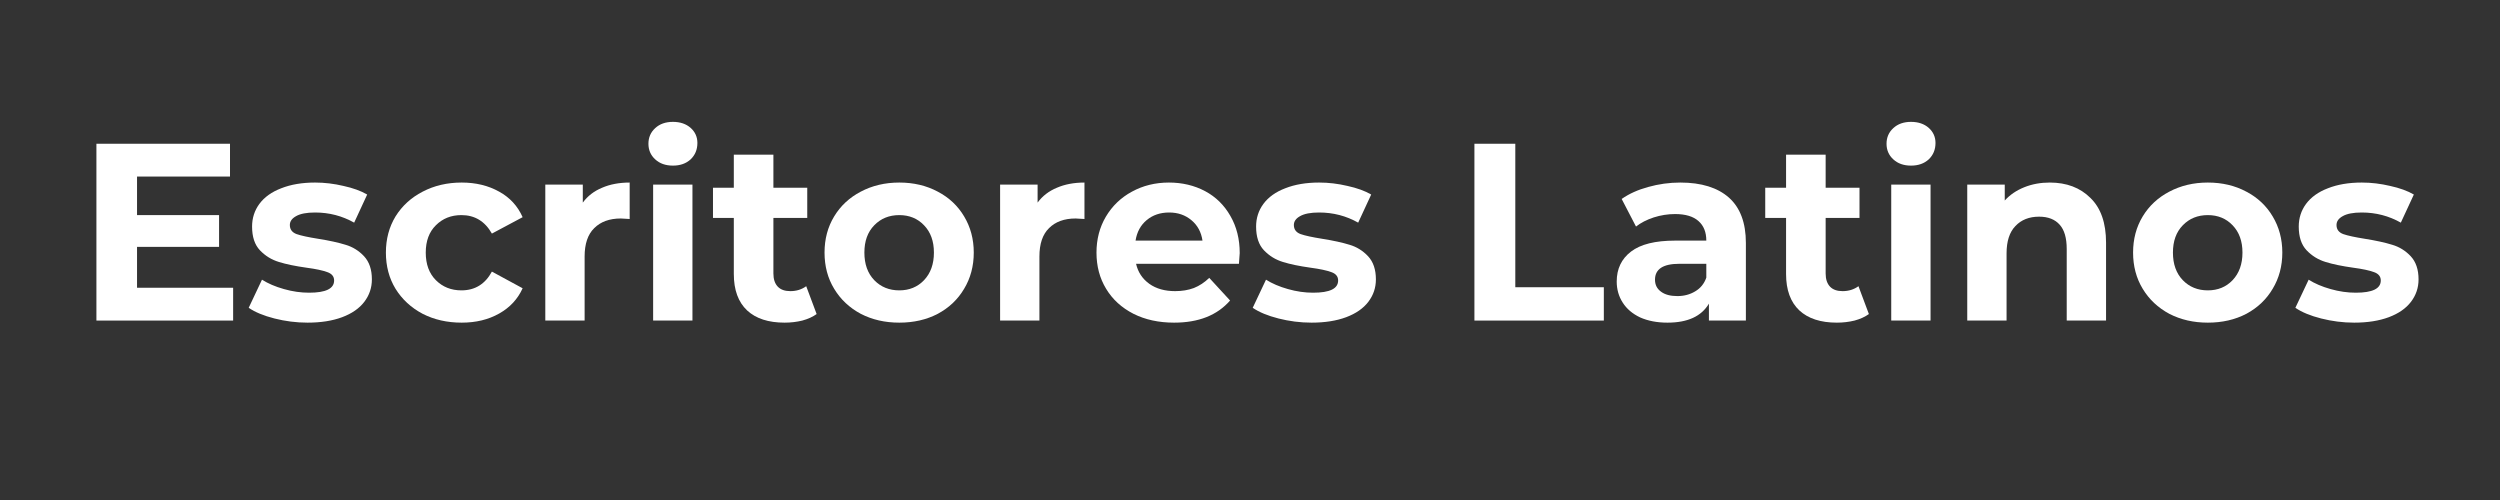
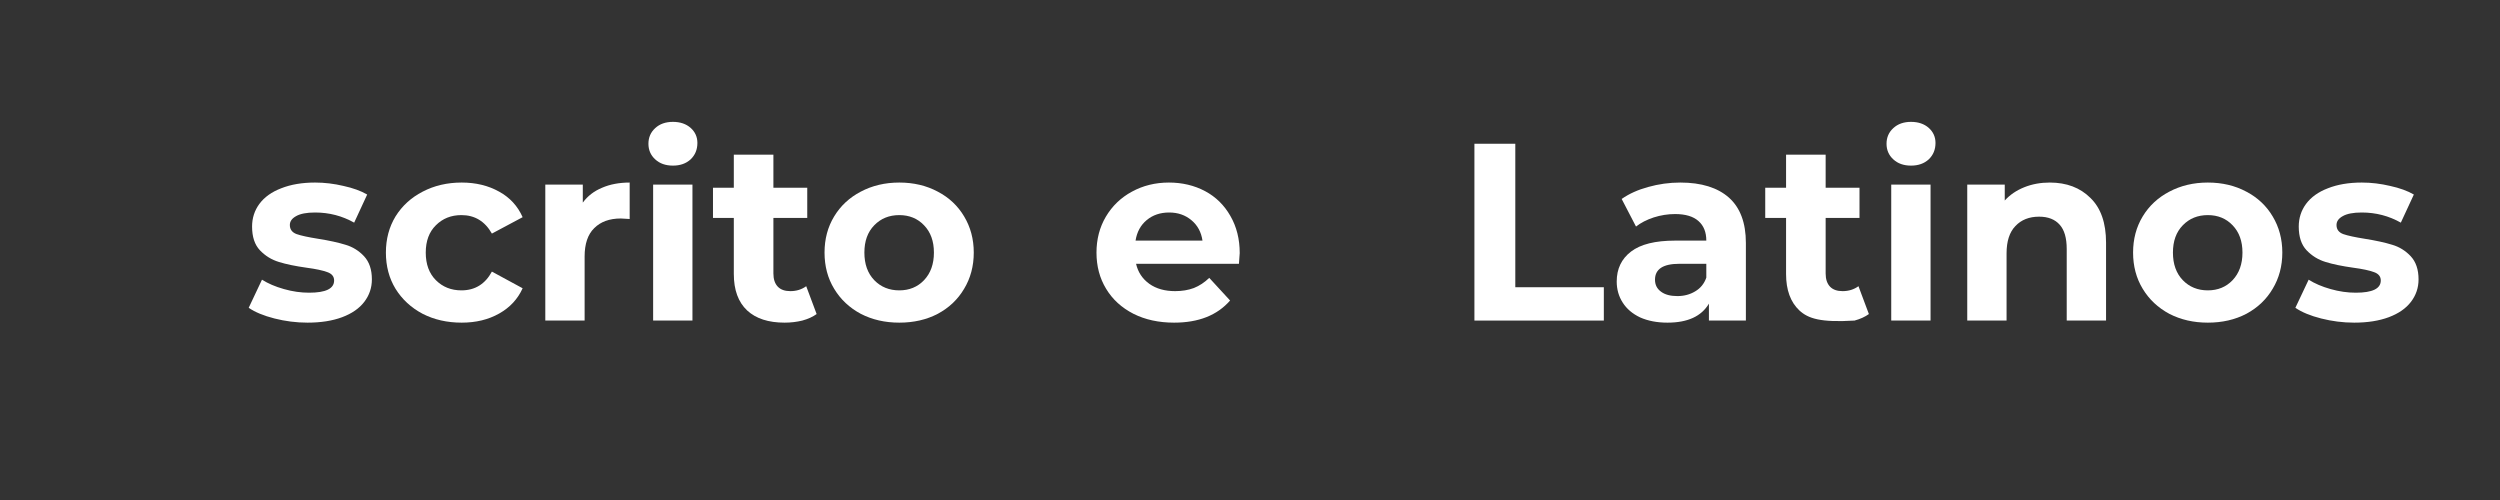
<svg xmlns="http://www.w3.org/2000/svg" width="200" zoomAndPan="magnify" viewBox="0 0 150 30" height="40" preserveAspectRatio="xMidYMid meet" version="1.2">
  <rect x="0" y="0" width="150" height="30" fill="#333333" stroke="none" />
  <defs />
  <g id="b9331cf48b">
    <g style="fill:#ffffff;fill-opacity:1;">
      <g transform="translate(4.519, 19.234)">
-         <path style="stroke:none" d="M 9.469 -1.969 L 9.469 0 L 1.266 0 L 1.266 -10.609 L 9.281 -10.609 L 9.281 -8.641 L 3.703 -8.641 L 3.703 -6.328 L 8.625 -6.328 L 8.625 -4.422 L 3.703 -4.422 L 3.703 -1.969 Z M 9.469 -1.969 " />
-       </g>
+         </g>
    </g>
    <g style="fill:#ffffff;fill-opacity:1;">
      <g transform="translate(14.625, 19.234)">
        <path style="stroke:none" d="M 3.828 0.125 C 3.148 0.125 2.488 0.039 1.844 -0.125 C 1.195 -0.289 0.68 -0.504 0.297 -0.766 L 1.094 -2.453 C 1.457 -2.223 1.895 -2.035 2.406 -1.891 C 2.926 -1.742 3.43 -1.672 3.922 -1.672 C 4.922 -1.672 5.422 -1.914 5.422 -2.406 C 5.422 -2.645 5.285 -2.812 5.016 -2.906 C 4.742 -3.008 4.328 -3.098 3.766 -3.172 C 3.098 -3.266 2.547 -3.379 2.109 -3.516 C 1.672 -3.648 1.289 -3.883 0.969 -4.219 C 0.656 -4.551 0.5 -5.023 0.5 -5.641 C 0.5 -6.148 0.645 -6.602 0.938 -7 C 1.238 -7.406 1.676 -7.719 2.25 -7.938 C 2.82 -8.164 3.5 -8.281 4.281 -8.281 C 4.852 -8.281 5.422 -8.211 5.984 -8.078 C 6.555 -7.953 7.031 -7.781 7.406 -7.562 L 6.625 -5.875 C 5.906 -6.281 5.125 -6.484 4.281 -6.484 C 3.77 -6.484 3.391 -6.41 3.141 -6.266 C 2.891 -6.129 2.766 -5.953 2.766 -5.734 C 2.766 -5.473 2.898 -5.289 3.172 -5.188 C 3.441 -5.094 3.875 -5 4.469 -4.906 C 5.133 -4.801 5.68 -4.68 6.109 -4.547 C 6.535 -4.422 6.906 -4.191 7.219 -3.859 C 7.531 -3.523 7.688 -3.062 7.688 -2.469 C 7.688 -1.969 7.535 -1.52 7.234 -1.125 C 6.93 -0.727 6.488 -0.422 5.906 -0.203 C 5.32 0.016 4.629 0.125 3.828 0.125 Z M 3.828 0.125 " />
      </g>
    </g>
    <g style="fill:#ffffff;fill-opacity:1;">
      <g transform="translate(22.67, 19.234)">
        <path style="stroke:none" d="M 5.031 0.125 C 4.164 0.125 3.383 -0.051 2.688 -0.406 C 2 -0.77 1.457 -1.27 1.062 -1.906 C 0.676 -2.539 0.484 -3.266 0.484 -4.078 C 0.484 -4.891 0.676 -5.613 1.062 -6.25 C 1.457 -6.883 2 -7.379 2.688 -7.734 C 3.383 -8.098 4.164 -8.281 5.031 -8.281 C 5.883 -8.281 6.633 -8.098 7.281 -7.734 C 7.926 -7.379 8.395 -6.867 8.688 -6.203 L 6.844 -5.219 C 6.426 -5.957 5.816 -6.328 5.016 -6.328 C 4.398 -6.328 3.891 -6.125 3.484 -5.719 C 3.078 -5.32 2.875 -4.773 2.875 -4.078 C 2.875 -3.379 3.078 -2.828 3.484 -2.422 C 3.891 -2.016 4.398 -1.812 5.016 -1.812 C 5.828 -1.812 6.438 -2.188 6.844 -2.938 L 8.688 -1.938 C 8.395 -1.289 7.926 -0.785 7.281 -0.422 C 6.633 -0.055 5.883 0.125 5.031 0.125 Z M 5.031 0.125 " />
      </g>
    </g>
    <g style="fill:#ffffff;fill-opacity:1;">
      <g transform="translate(31.624, 19.234)">
        <path style="stroke:none" d="M 3.344 -7.078 C 3.633 -7.473 4.02 -7.77 4.5 -7.969 C 4.977 -8.176 5.531 -8.281 6.156 -8.281 L 6.156 -6.094 C 5.895 -6.113 5.719 -6.125 5.625 -6.125 C 4.945 -6.125 4.414 -5.93 4.031 -5.547 C 3.645 -5.172 3.453 -4.602 3.453 -3.844 L 3.453 0 L 1.094 0 L 1.094 -8.156 L 3.344 -8.156 Z M 3.344 -7.078 " />
      </g>
    </g>
    <g style="fill:#ffffff;fill-opacity:1;">
      <g transform="translate(38.094, 19.234)">
        <path style="stroke:none" d="M 1.094 -8.156 L 3.453 -8.156 L 3.453 0 L 1.094 0 Z M 2.281 -9.297 C 1.844 -9.297 1.488 -9.422 1.219 -9.672 C 0.945 -9.922 0.812 -10.234 0.812 -10.609 C 0.812 -10.984 0.945 -11.297 1.219 -11.547 C 1.488 -11.797 1.844 -11.922 2.281 -11.922 C 2.719 -11.922 3.07 -11.801 3.344 -11.562 C 3.613 -11.32 3.75 -11.02 3.75 -10.656 C 3.75 -10.258 3.613 -9.93 3.344 -9.672 C 3.07 -9.422 2.719 -9.297 2.281 -9.297 Z M 2.281 -9.297 " />
      </g>
    </g>
    <g style="fill:#ffffff;fill-opacity:1;">
      <g transform="translate(42.654, 19.234)">
        <path style="stroke:none" d="M 6.344 -0.391 C 6.113 -0.223 5.828 -0.094 5.484 0 C 5.148 0.082 4.797 0.125 4.422 0.125 C 3.453 0.125 2.703 -0.117 2.172 -0.609 C 1.641 -1.109 1.375 -1.836 1.375 -2.797 L 1.375 -6.156 L 0.125 -6.156 L 0.125 -7.969 L 1.375 -7.969 L 1.375 -9.953 L 3.75 -9.953 L 3.75 -7.969 L 5.781 -7.969 L 5.781 -6.156 L 3.75 -6.156 L 3.75 -2.828 C 3.75 -2.484 3.836 -2.219 4.016 -2.031 C 4.191 -1.852 4.441 -1.766 4.766 -1.766 C 5.129 -1.766 5.445 -1.863 5.719 -2.062 Z M 6.344 -0.391 " />
      </g>
    </g>
    <g style="fill:#ffffff;fill-opacity:1;">
      <g transform="translate(48.988, 19.234)">
        <path style="stroke:none" d="M 4.969 0.125 C 4.113 0.125 3.344 -0.051 2.656 -0.406 C 1.977 -0.77 1.445 -1.27 1.062 -1.906 C 0.676 -2.539 0.484 -3.266 0.484 -4.078 C 0.484 -4.891 0.676 -5.613 1.062 -6.25 C 1.445 -6.883 1.977 -7.379 2.656 -7.734 C 3.344 -8.098 4.113 -8.281 4.969 -8.281 C 5.832 -8.281 6.602 -8.098 7.281 -7.734 C 7.957 -7.379 8.484 -6.883 8.859 -6.25 C 9.242 -5.613 9.438 -4.891 9.438 -4.078 C 9.438 -3.266 9.242 -2.539 8.859 -1.906 C 8.484 -1.27 7.957 -0.77 7.281 -0.406 C 6.602 -0.051 5.832 0.125 4.969 0.125 Z M 4.969 -1.812 C 5.57 -1.812 6.066 -2.016 6.453 -2.422 C 6.848 -2.836 7.047 -3.391 7.047 -4.078 C 7.047 -4.766 6.848 -5.312 6.453 -5.719 C 6.066 -6.125 5.57 -6.328 4.969 -6.328 C 4.363 -6.328 3.863 -6.125 3.469 -5.719 C 3.07 -5.312 2.875 -4.766 2.875 -4.078 C 2.875 -3.391 3.07 -2.836 3.469 -2.422 C 3.863 -2.016 4.363 -1.812 4.969 -1.812 Z M 4.969 -1.812 " />
      </g>
    </g>
    <g style="fill:#ffffff;fill-opacity:1;">
      <g transform="translate(58.912, 19.234)">
-         <path style="stroke:none" d="M 3.344 -7.078 C 3.633 -7.473 4.02 -7.77 4.5 -7.969 C 4.977 -8.176 5.531 -8.281 6.156 -8.281 L 6.156 -6.094 C 5.895 -6.113 5.719 -6.125 5.625 -6.125 C 4.945 -6.125 4.414 -5.93 4.031 -5.547 C 3.645 -5.172 3.453 -4.602 3.453 -3.844 L 3.453 0 L 1.094 0 L 1.094 -8.156 L 3.344 -8.156 Z M 3.344 -7.078 " />
-       </g>
+         </g>
    </g>
    <g style="fill:#ffffff;fill-opacity:1;">
      <g transform="translate(65.305, 19.234)">
        <path style="stroke:none" d="M 9.078 -4.047 C 9.078 -4.016 9.062 -3.801 9.031 -3.406 L 2.859 -3.406 C 2.973 -2.906 3.238 -2.504 3.656 -2.203 C 4.07 -1.91 4.586 -1.766 5.203 -1.766 C 5.617 -1.766 5.992 -1.828 6.328 -1.953 C 6.66 -2.086 6.969 -2.289 7.25 -2.562 L 8.5 -1.203 C 7.727 -0.316 6.609 0.125 5.141 0.125 C 4.223 0.125 3.41 -0.051 2.703 -0.406 C 1.992 -0.77 1.445 -1.27 1.062 -1.906 C 0.676 -2.539 0.484 -3.266 0.484 -4.078 C 0.484 -4.879 0.672 -5.598 1.047 -6.234 C 1.43 -6.879 1.953 -7.379 2.609 -7.734 C 3.273 -8.098 4.016 -8.281 4.828 -8.281 C 5.629 -8.281 6.352 -8.109 7 -7.766 C 7.645 -7.422 8.148 -6.926 8.516 -6.281 C 8.891 -5.633 9.078 -4.891 9.078 -4.047 Z M 4.844 -6.484 C 4.312 -6.484 3.863 -6.332 3.5 -6.031 C 3.133 -5.727 2.91 -5.316 2.828 -4.797 L 6.844 -4.797 C 6.77 -5.305 6.551 -5.711 6.188 -6.016 C 5.82 -6.328 5.375 -6.484 4.844 -6.484 Z M 4.844 -6.484 " />
      </g>
    </g>
    <g style="fill:#ffffff;fill-opacity:1;">
      <g transform="translate(74.866, 19.234)">
-         <path style="stroke:none" d="M 3.828 0.125 C 3.148 0.125 2.488 0.039 1.844 -0.125 C 1.195 -0.289 0.68 -0.504 0.297 -0.766 L 1.094 -2.453 C 1.457 -2.223 1.895 -2.035 2.406 -1.891 C 2.926 -1.742 3.43 -1.672 3.922 -1.672 C 4.922 -1.672 5.422 -1.914 5.422 -2.406 C 5.422 -2.645 5.285 -2.812 5.016 -2.906 C 4.742 -3.008 4.328 -3.098 3.766 -3.172 C 3.098 -3.266 2.547 -3.379 2.109 -3.516 C 1.672 -3.648 1.289 -3.883 0.969 -4.219 C 0.656 -4.551 0.5 -5.023 0.5 -5.641 C 0.5 -6.148 0.645 -6.602 0.938 -7 C 1.238 -7.406 1.676 -7.719 2.25 -7.938 C 2.82 -8.164 3.5 -8.281 4.281 -8.281 C 4.852 -8.281 5.422 -8.211 5.984 -8.078 C 6.555 -7.953 7.031 -7.781 7.406 -7.562 L 6.625 -5.875 C 5.906 -6.281 5.125 -6.484 4.281 -6.484 C 3.77 -6.484 3.391 -6.41 3.141 -6.266 C 2.891 -6.129 2.766 -5.953 2.766 -5.734 C 2.766 -5.473 2.898 -5.289 3.172 -5.188 C 3.441 -5.094 3.875 -5 4.469 -4.906 C 5.133 -4.801 5.68 -4.68 6.109 -4.547 C 6.535 -4.422 6.906 -4.191 7.219 -3.859 C 7.531 -3.523 7.688 -3.062 7.688 -2.469 C 7.688 -1.969 7.535 -1.52 7.234 -1.125 C 6.93 -0.727 6.488 -0.422 5.906 -0.203 C 5.32 0.016 4.629 0.125 3.828 0.125 Z M 3.828 0.125 " />
-       </g>
+         </g>
    </g>
    <g style="fill:#ffffff;fill-opacity:1;">
      <g transform="translate(82.911, 19.234)">
-         <path style="stroke:none" d="" />
-       </g>
+         </g>
    </g>
    <g style="fill:#ffffff;fill-opacity:1;">
      <g transform="translate(87.199, 19.234)">
        <path style="stroke:none" d="M 1.266 -10.609 L 3.719 -10.609 L 3.719 -2 L 9.031 -2 L 9.031 0 L 1.266 0 Z M 1.266 -10.609 " />
      </g>
    </g>
    <g style="fill:#ffffff;fill-opacity:1;">
      <g transform="translate(96.441, 19.234)">
        <path style="stroke:none" d="M 4.375 -8.281 C 5.645 -8.281 6.617 -7.977 7.297 -7.375 C 7.973 -6.77 8.312 -5.863 8.312 -4.656 L 8.312 0 L 6.094 0 L 6.094 -1.016 C 5.645 -0.254 4.816 0.125 3.609 0.125 C 2.984 0.125 2.438 0.02 1.969 -0.188 C 1.508 -0.406 1.16 -0.703 0.922 -1.078 C 0.68 -1.453 0.562 -1.875 0.562 -2.344 C 0.562 -3.102 0.848 -3.703 1.422 -4.141 C 1.992 -4.578 2.875 -4.797 4.062 -4.797 L 5.938 -4.797 C 5.938 -5.305 5.781 -5.695 5.469 -5.969 C 5.156 -6.25 4.688 -6.391 4.062 -6.391 C 3.625 -6.391 3.195 -6.32 2.781 -6.188 C 2.363 -6.051 2.008 -5.867 1.719 -5.641 L 0.859 -7.297 C 1.305 -7.609 1.836 -7.848 2.453 -8.016 C 3.078 -8.191 3.719 -8.281 4.375 -8.281 Z M 4.203 -1.469 C 4.598 -1.469 4.953 -1.562 5.266 -1.75 C 5.586 -1.938 5.812 -2.211 5.938 -2.578 L 5.938 -3.406 L 4.312 -3.406 C 3.344 -3.406 2.859 -3.086 2.859 -2.453 C 2.859 -2.148 2.977 -1.91 3.219 -1.734 C 3.457 -1.555 3.785 -1.469 4.203 -1.469 Z M 4.203 -1.469 " />
      </g>
    </g>
    <g style="fill:#ffffff;fill-opacity:1;">
      <g transform="translate(105.789, 19.234)">
-         <path style="stroke:none" d="M 6.344 -0.391 C 6.113 -0.223 5.828 -0.094 5.484 0 C 5.148 0.082 4.797 0.125 4.422 0.125 C 3.453 0.125 2.703 -0.117 2.172 -0.609 C 1.641 -1.109 1.375 -1.836 1.375 -2.797 L 1.375 -6.156 L 0.125 -6.156 L 0.125 -7.969 L 1.375 -7.969 L 1.375 -9.953 L 3.75 -9.953 L 3.75 -7.969 L 5.781 -7.969 L 5.781 -6.156 L 3.75 -6.156 L 3.75 -2.828 C 3.75 -2.484 3.836 -2.219 4.016 -2.031 C 4.191 -1.852 4.441 -1.766 4.766 -1.766 C 5.129 -1.766 5.445 -1.863 5.719 -2.062 Z M 6.344 -0.391 " />
+         <path style="stroke:none" d="M 6.344 -0.391 C 6.113 -0.223 5.828 -0.094 5.484 0 C 3.453 0.125 2.703 -0.117 2.172 -0.609 C 1.641 -1.109 1.375 -1.836 1.375 -2.797 L 1.375 -6.156 L 0.125 -6.156 L 0.125 -7.969 L 1.375 -7.969 L 1.375 -9.953 L 3.75 -9.953 L 3.75 -7.969 L 5.781 -7.969 L 5.781 -6.156 L 3.75 -6.156 L 3.75 -2.828 C 3.75 -2.484 3.836 -2.219 4.016 -2.031 C 4.191 -1.852 4.441 -1.766 4.766 -1.766 C 5.129 -1.766 5.445 -1.863 5.719 -2.062 Z M 6.344 -0.391 " />
      </g>
    </g>
    <g style="fill:#ffffff;fill-opacity:1;">
      <g transform="translate(112.38, 19.234)">
        <path style="stroke:none" d="M 1.094 -8.156 L 3.453 -8.156 L 3.453 0 L 1.094 0 Z M 2.281 -9.297 C 1.844 -9.297 1.488 -9.422 1.219 -9.672 C 0.945 -9.922 0.812 -10.234 0.812 -10.609 C 0.812 -10.984 0.945 -11.297 1.219 -11.547 C 1.488 -11.797 1.844 -11.922 2.281 -11.922 C 2.719 -11.922 3.07 -11.801 3.344 -11.562 C 3.613 -11.32 3.75 -11.02 3.75 -10.656 C 3.75 -10.258 3.613 -9.93 3.344 -9.672 C 3.07 -9.422 2.719 -9.297 2.281 -9.297 Z M 2.281 -9.297 " />
      </g>
    </g>
    <g style="fill:#ffffff;fill-opacity:1;">
      <g transform="translate(116.941, 19.234)">
        <path style="stroke:none" d="M 6.047 -8.281 C 7.055 -8.281 7.867 -7.973 8.484 -7.359 C 9.109 -6.754 9.422 -5.859 9.422 -4.672 L 9.422 0 L 7.062 0 L 7.062 -4.297 C 7.062 -4.953 6.922 -5.438 6.641 -5.75 C 6.359 -6.07 5.945 -6.234 5.406 -6.234 C 4.812 -6.234 4.336 -6.047 3.984 -5.672 C 3.629 -5.305 3.453 -4.758 3.453 -4.031 L 3.453 0 L 1.094 0 L 1.094 -8.156 L 3.344 -8.156 L 3.344 -7.203 C 3.656 -7.547 4.047 -7.812 4.516 -8 C 4.984 -8.188 5.492 -8.281 6.047 -8.281 Z M 6.047 -8.281 " />
      </g>
    </g>
    <g style="fill:#ffffff;fill-opacity:1;">
      <g transform="translate(127.501, 19.234)">
        <path style="stroke:none" d="M 4.969 0.125 C 4.113 0.125 3.344 -0.051 2.656 -0.406 C 1.977 -0.77 1.445 -1.27 1.062 -1.906 C 0.676 -2.539 0.484 -3.266 0.484 -4.078 C 0.484 -4.891 0.676 -5.613 1.062 -6.25 C 1.445 -6.883 1.977 -7.379 2.656 -7.734 C 3.344 -8.098 4.113 -8.281 4.969 -8.281 C 5.832 -8.281 6.602 -8.098 7.281 -7.734 C 7.957 -7.379 8.484 -6.883 8.859 -6.25 C 9.242 -5.613 9.438 -4.891 9.438 -4.078 C 9.438 -3.266 9.242 -2.539 8.859 -1.906 C 8.484 -1.27 7.957 -0.77 7.281 -0.406 C 6.602 -0.051 5.832 0.125 4.969 0.125 Z M 4.969 -1.812 C 5.57 -1.812 6.066 -2.016 6.453 -2.422 C 6.848 -2.836 7.047 -3.391 7.047 -4.078 C 7.047 -4.766 6.848 -5.312 6.453 -5.719 C 6.066 -6.125 5.57 -6.328 4.969 -6.328 C 4.363 -6.328 3.863 -6.125 3.469 -5.719 C 3.07 -5.312 2.875 -4.766 2.875 -4.078 C 2.875 -3.391 3.07 -2.836 3.469 -2.422 C 3.863 -2.016 4.363 -1.812 4.969 -1.812 Z M 4.969 -1.812 " />
      </g>
    </g>
    <g style="fill:#ffffff;fill-opacity:1;">
      <g transform="translate(137.425, 19.234)">
        <path style="stroke:none" d="M 3.828 0.125 C 3.148 0.125 2.488 0.039 1.844 -0.125 C 1.195 -0.289 0.68 -0.504 0.297 -0.766 L 1.094 -2.453 C 1.457 -2.223 1.895 -2.035 2.406 -1.891 C 2.926 -1.742 3.43 -1.672 3.922 -1.672 C 4.922 -1.672 5.422 -1.914 5.422 -2.406 C 5.422 -2.645 5.285 -2.812 5.016 -2.906 C 4.742 -3.008 4.328 -3.098 3.766 -3.172 C 3.098 -3.266 2.547 -3.379 2.109 -3.516 C 1.672 -3.648 1.289 -3.883 0.969 -4.219 C 0.656 -4.551 0.5 -5.023 0.5 -5.641 C 0.5 -6.148 0.645 -6.602 0.938 -7 C 1.238 -7.406 1.676 -7.719 2.25 -7.938 C 2.82 -8.164 3.5 -8.281 4.281 -8.281 C 4.852 -8.281 5.422 -8.211 5.984 -8.078 C 6.555 -7.953 7.031 -7.781 7.406 -7.562 L 6.625 -5.875 C 5.906 -6.281 5.125 -6.484 4.281 -6.484 C 3.77 -6.484 3.391 -6.41 3.141 -6.266 C 2.891 -6.129 2.766 -5.953 2.766 -5.734 C 2.766 -5.473 2.898 -5.289 3.172 -5.188 C 3.441 -5.094 3.875 -5 4.469 -4.906 C 5.133 -4.801 5.68 -4.68 6.109 -4.547 C 6.535 -4.422 6.906 -4.191 7.219 -3.859 C 7.531 -3.523 7.688 -3.062 7.688 -2.469 C 7.688 -1.969 7.535 -1.52 7.234 -1.125 C 6.93 -0.727 6.488 -0.422 5.906 -0.203 C 5.32 0.016 4.629 0.125 3.828 0.125 Z M 3.828 0.125 " />
      </g>
    </g>
  </g>
</svg>